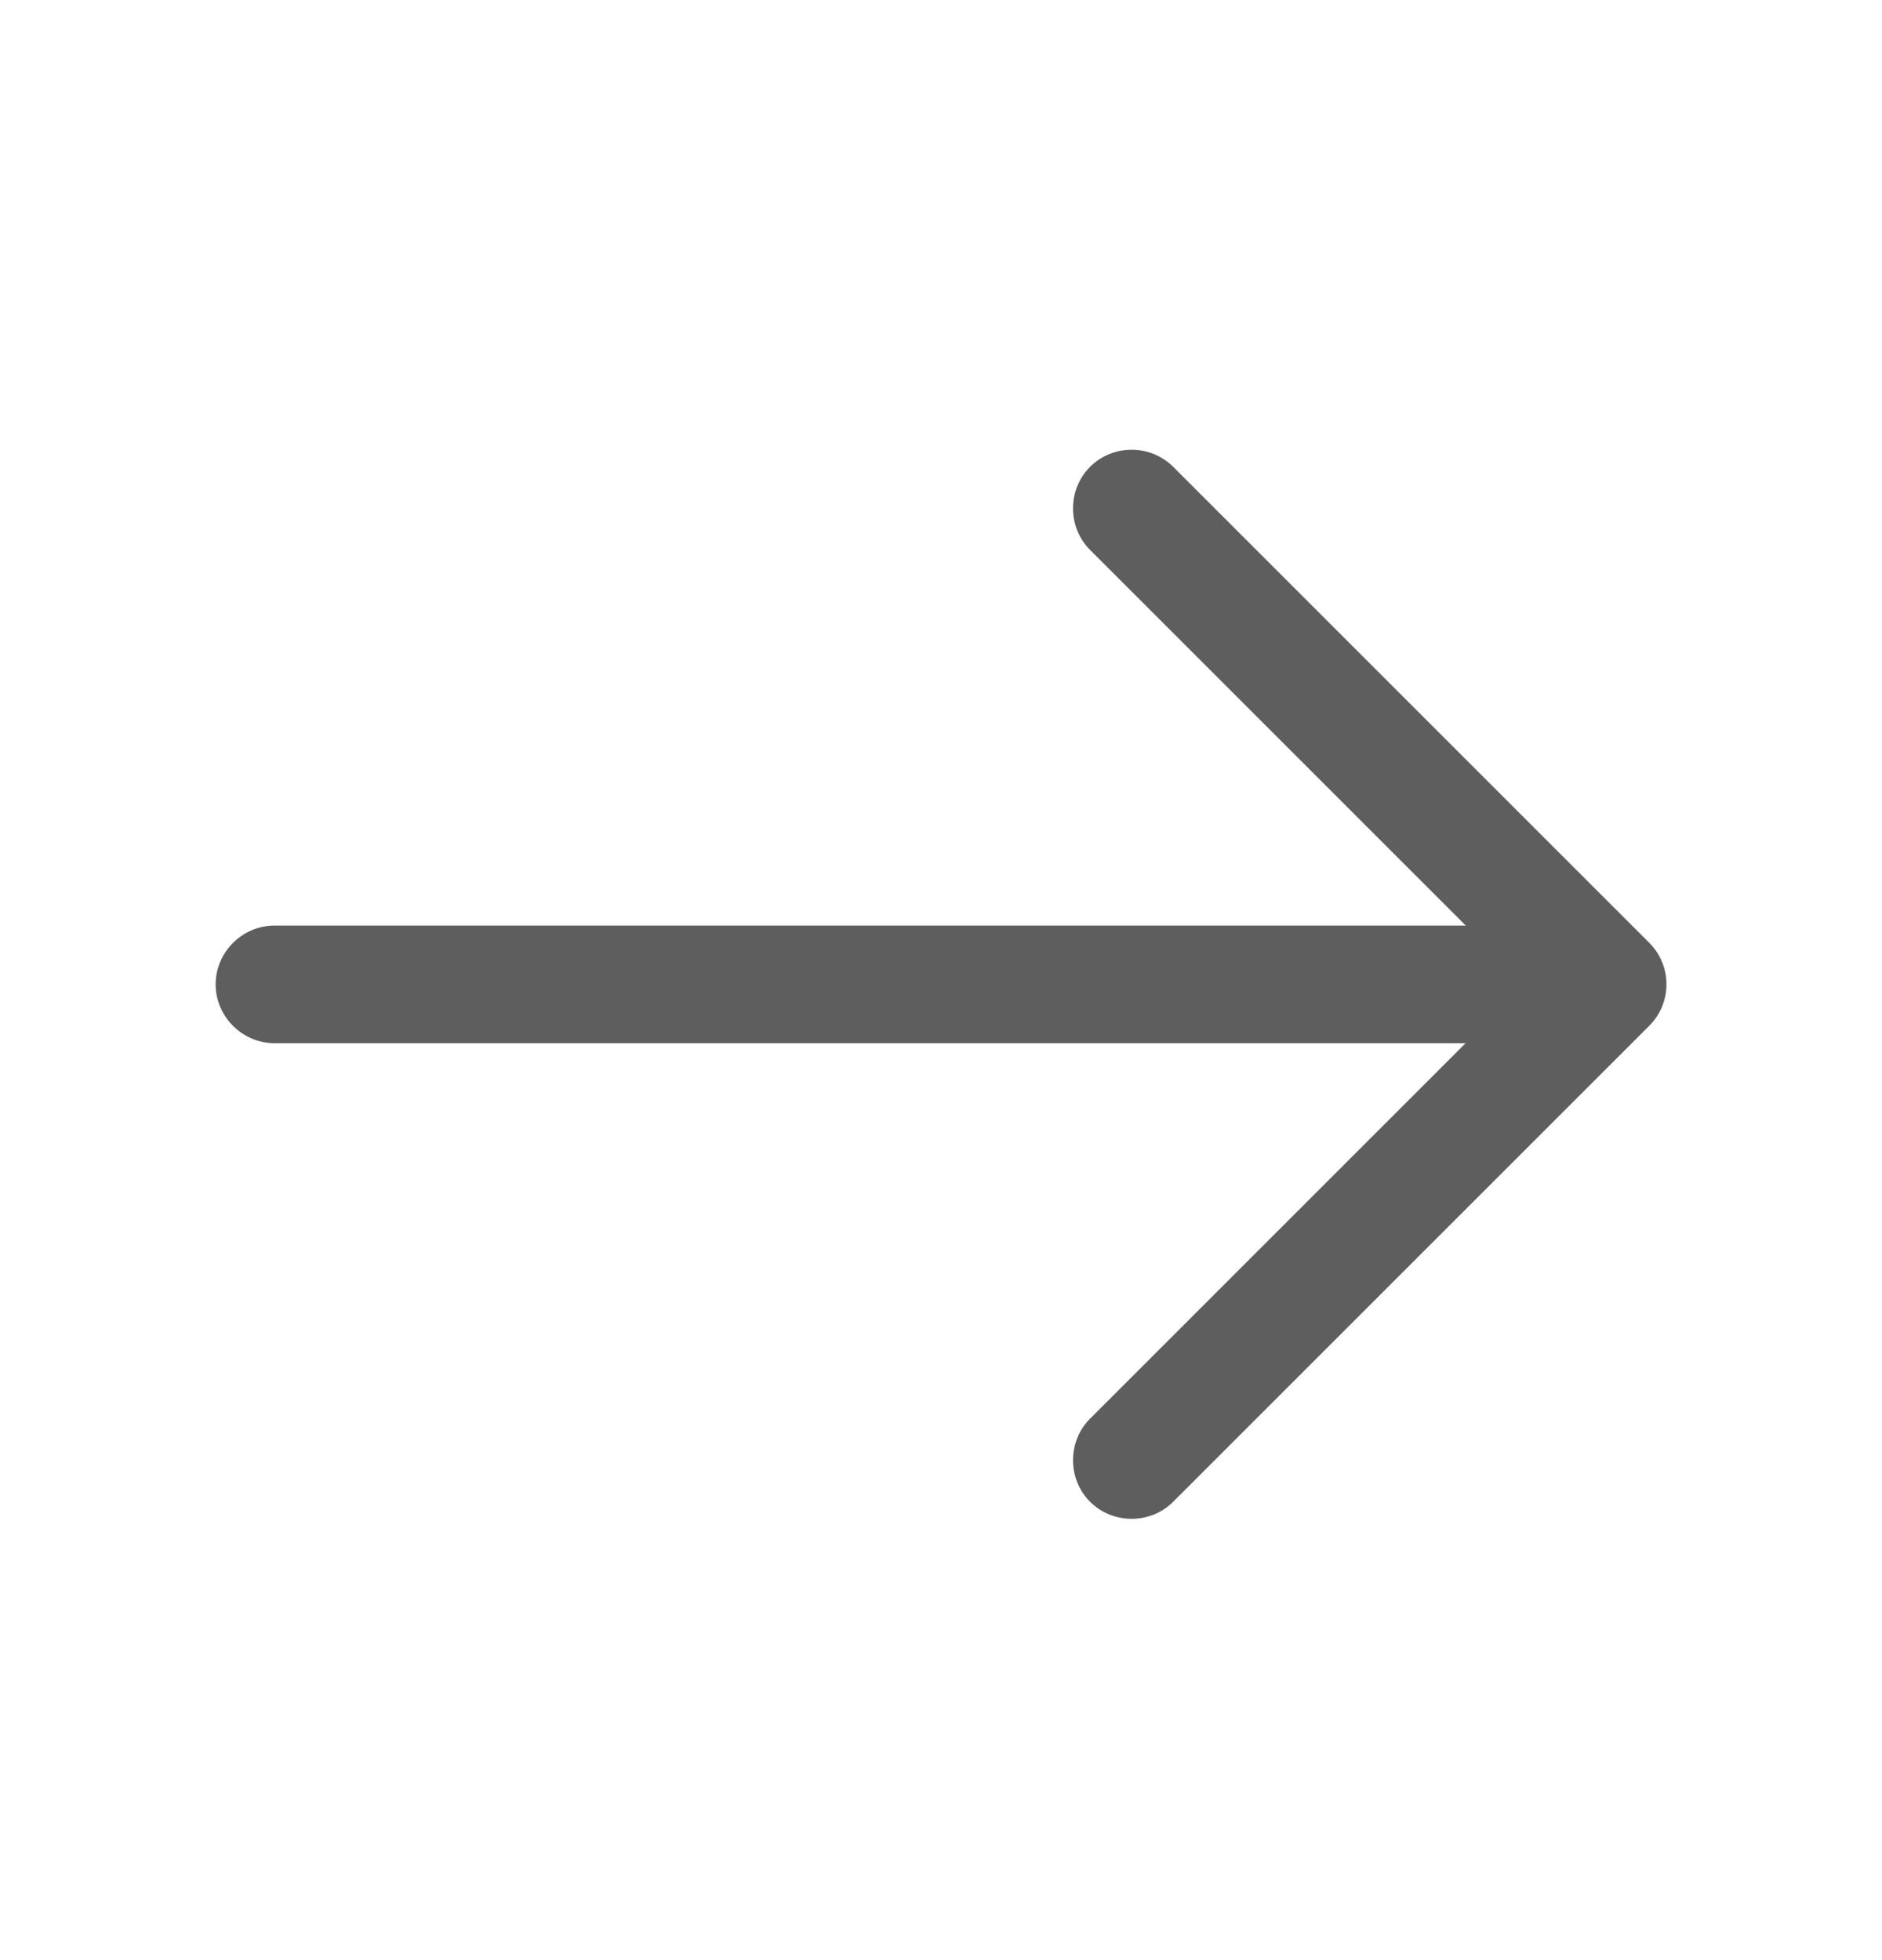
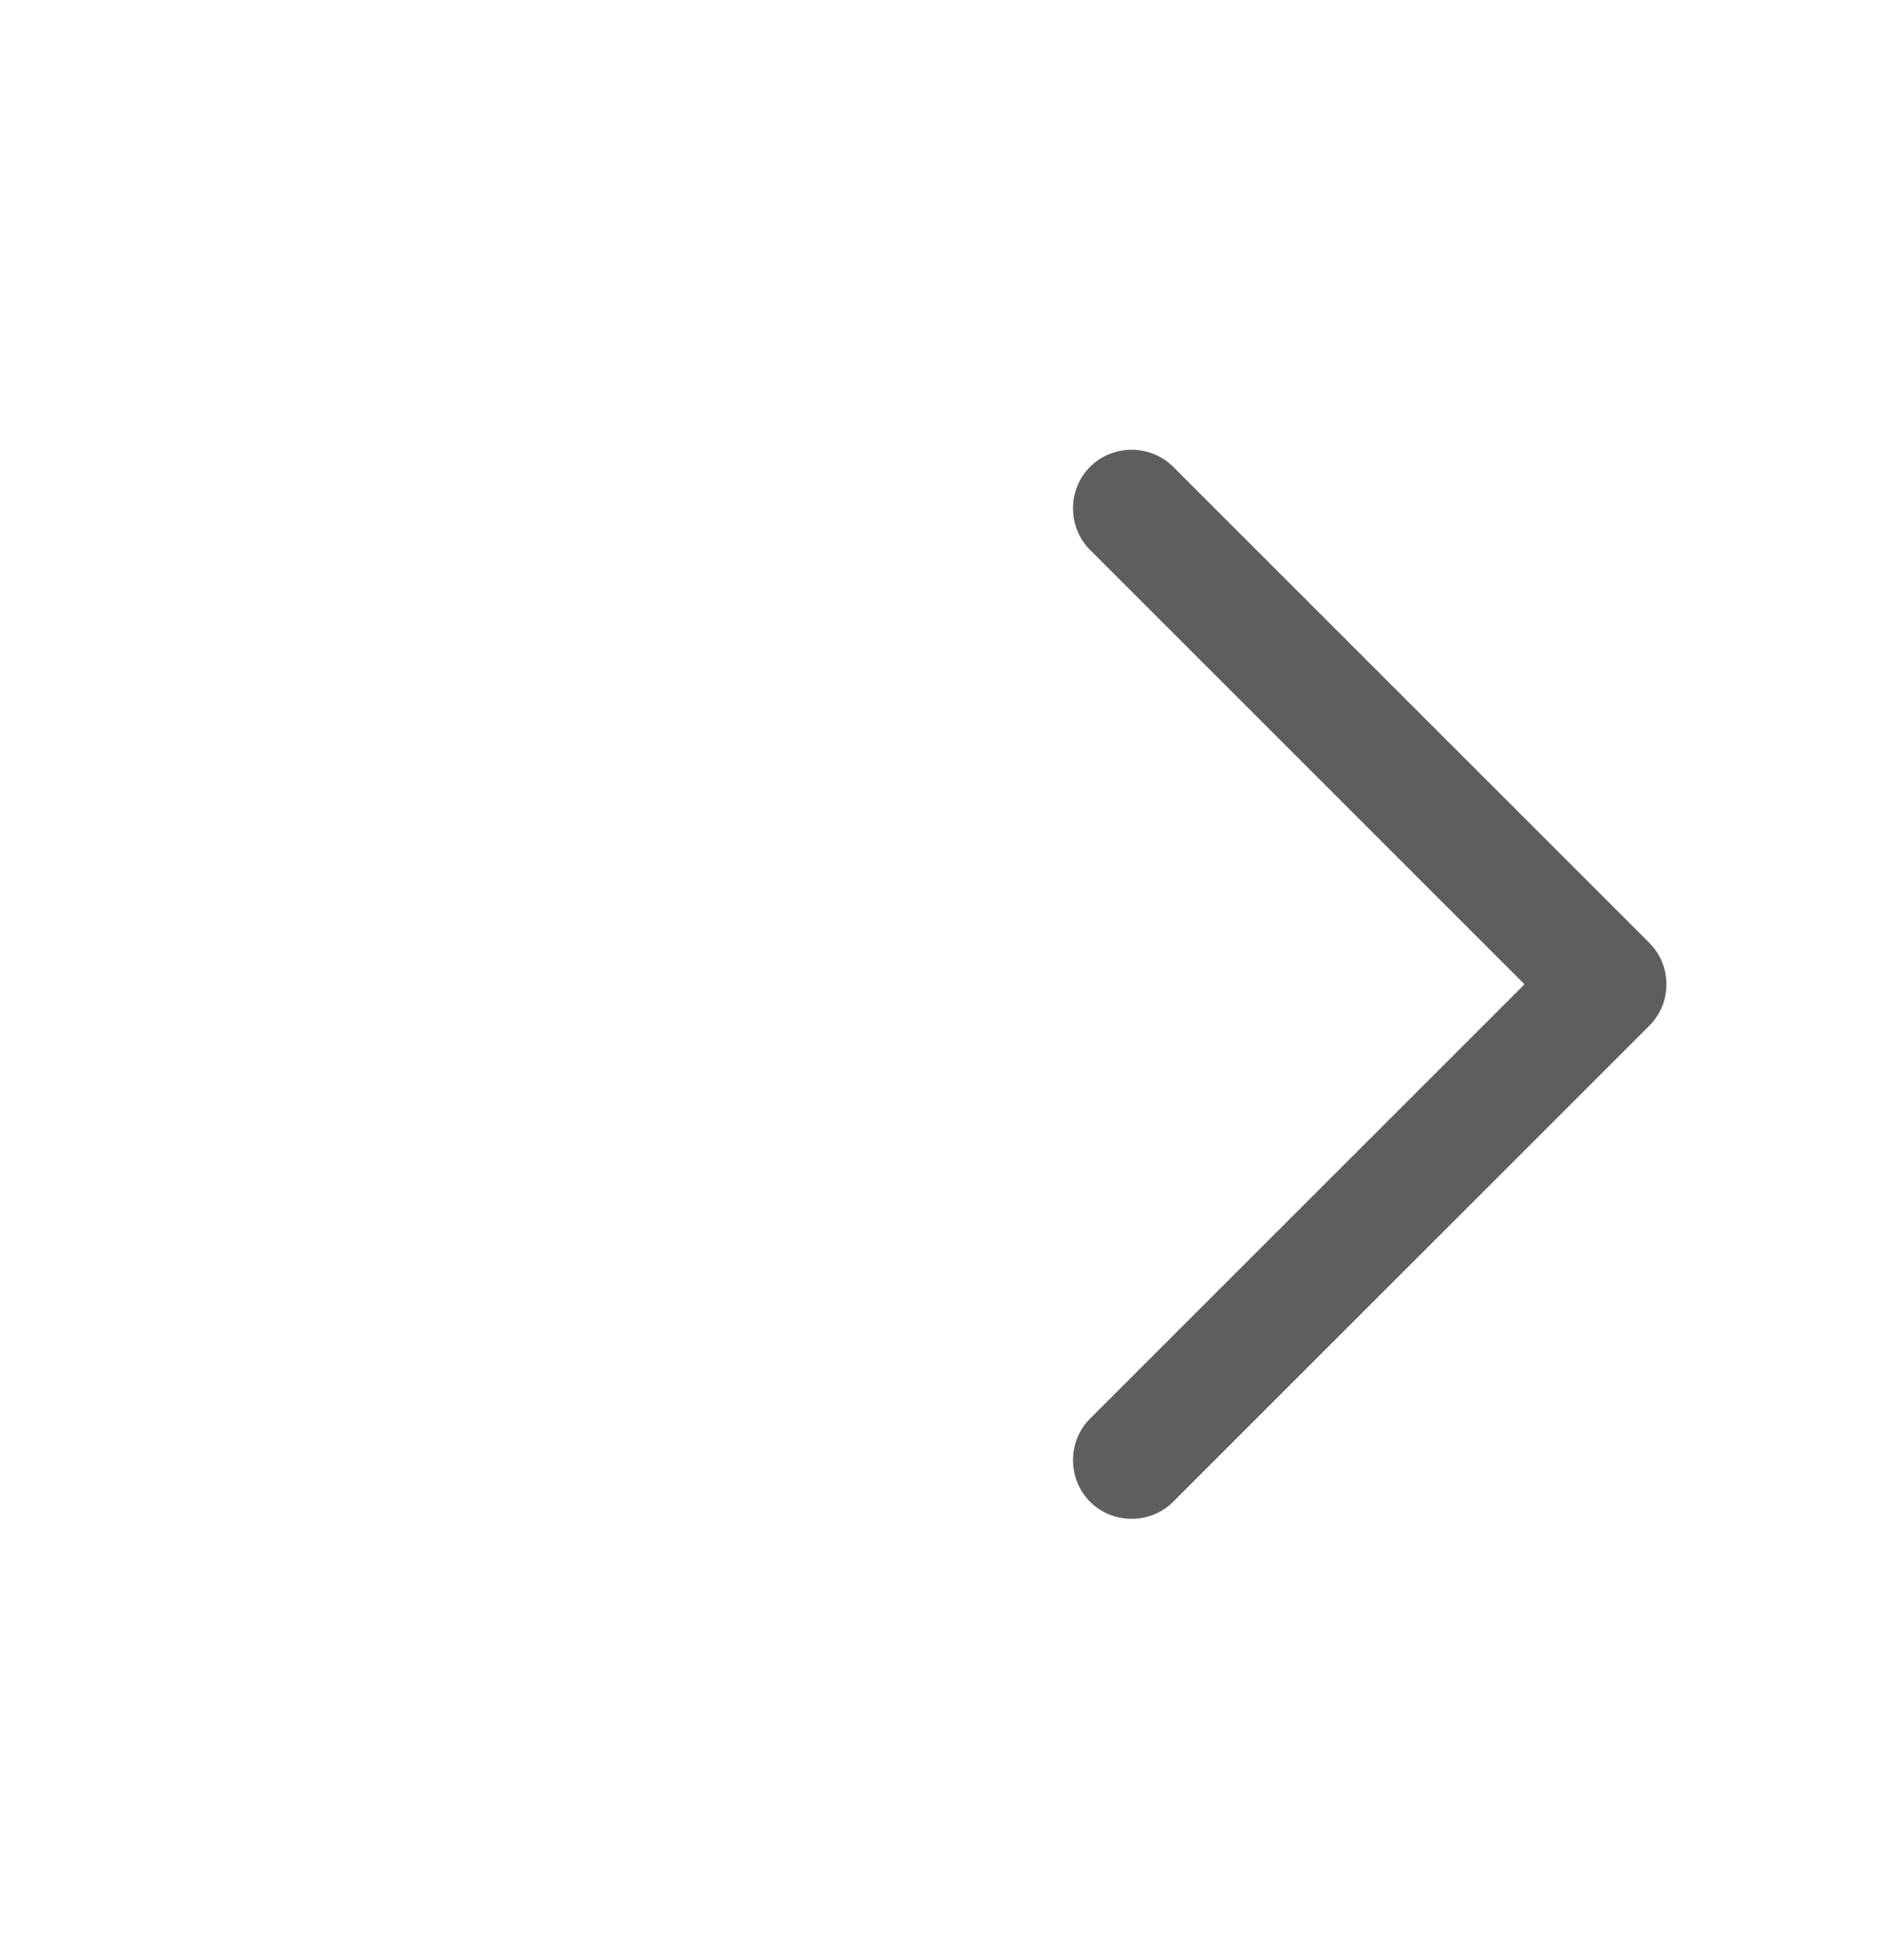
<svg xmlns="http://www.w3.org/2000/svg" width="24" height="25" viewBox="0 0 24 25" fill="none">
  <path d="M21.251 12.554C21.251 12.744 21.181 12.934 21.031 13.084L14.961 19.154C14.671 19.444 14.191 19.444 13.901 19.154C13.611 18.864 13.611 18.384 13.901 18.094L19.441 12.554L13.901 7.014C13.611 6.724 13.611 6.244 13.901 5.954C14.191 5.664 14.671 5.664 14.961 5.954L21.031 12.024C21.181 12.174 21.251 12.364 21.251 12.554Z" fill="#5E5E5E" />
-   <path d="M21.08 12.555C21.08 12.965 20.74 13.305 20.33 13.305L3.5 13.305C3.09 13.305 2.75 12.965 2.75 12.555C2.75 12.145 3.09 11.805 3.5 11.805L20.33 11.805C20.74 11.805 21.08 12.145 21.08 12.555Z" fill="#5E5E5E" />
</svg>